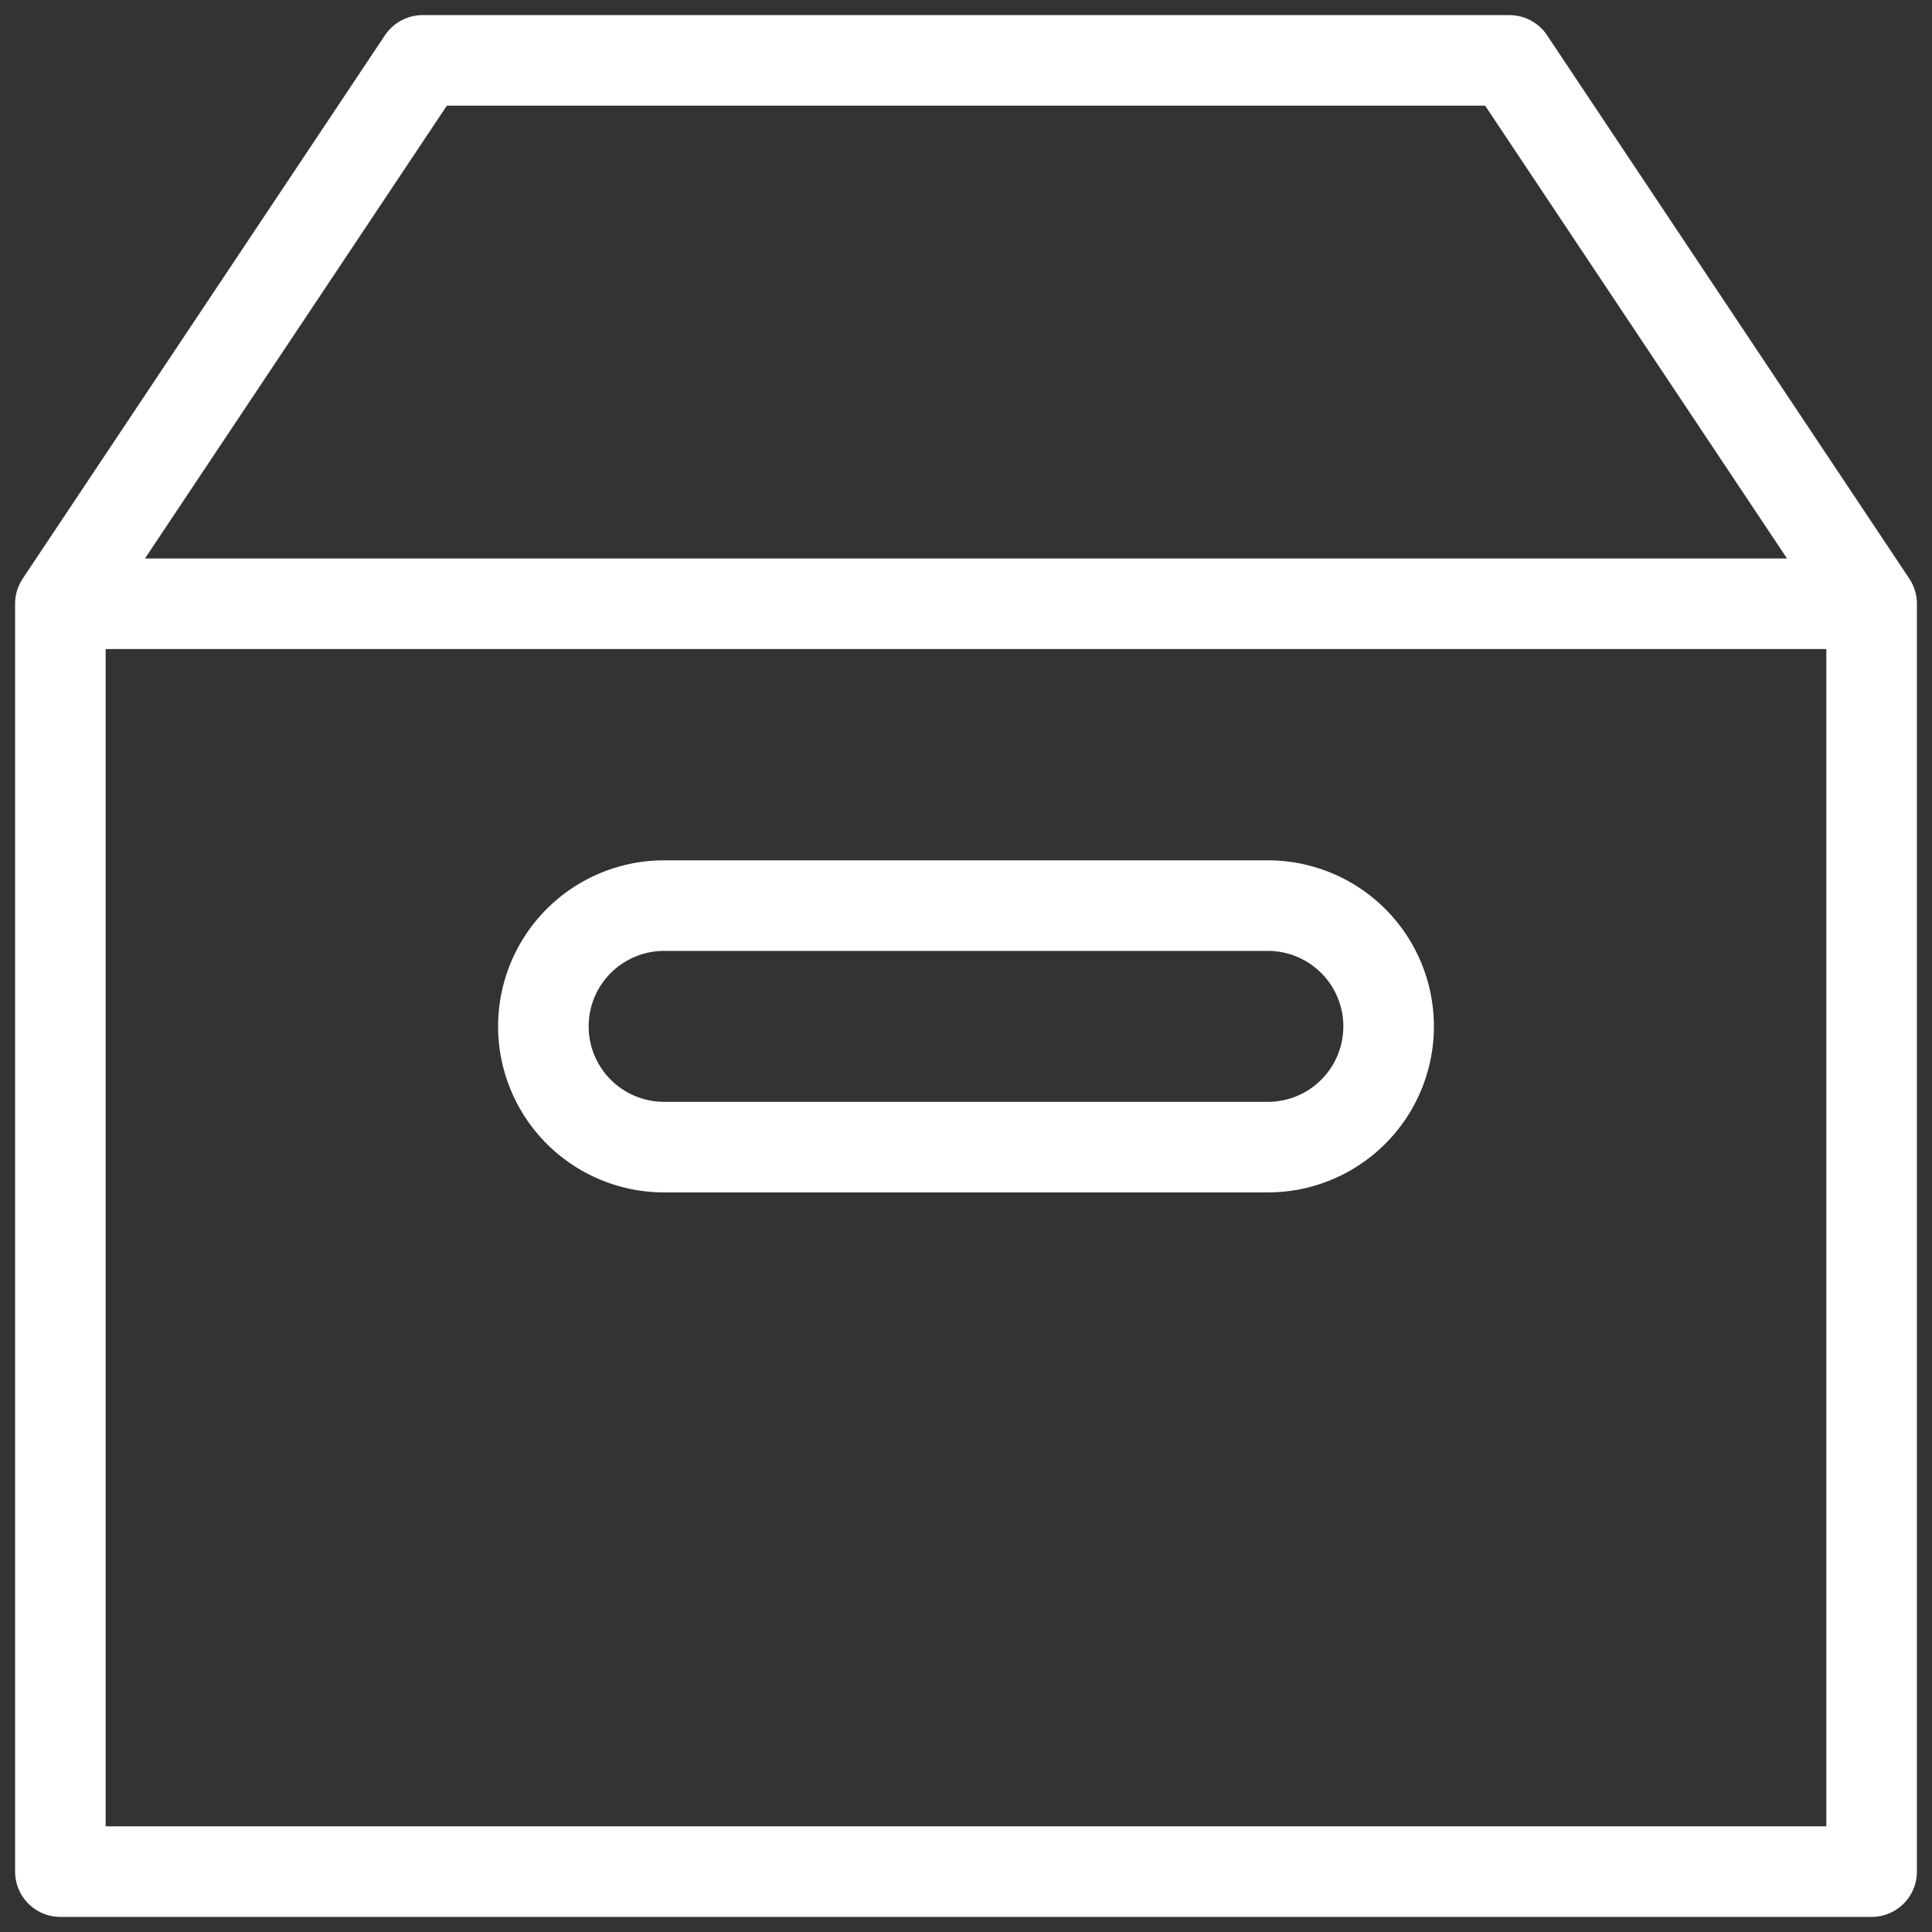
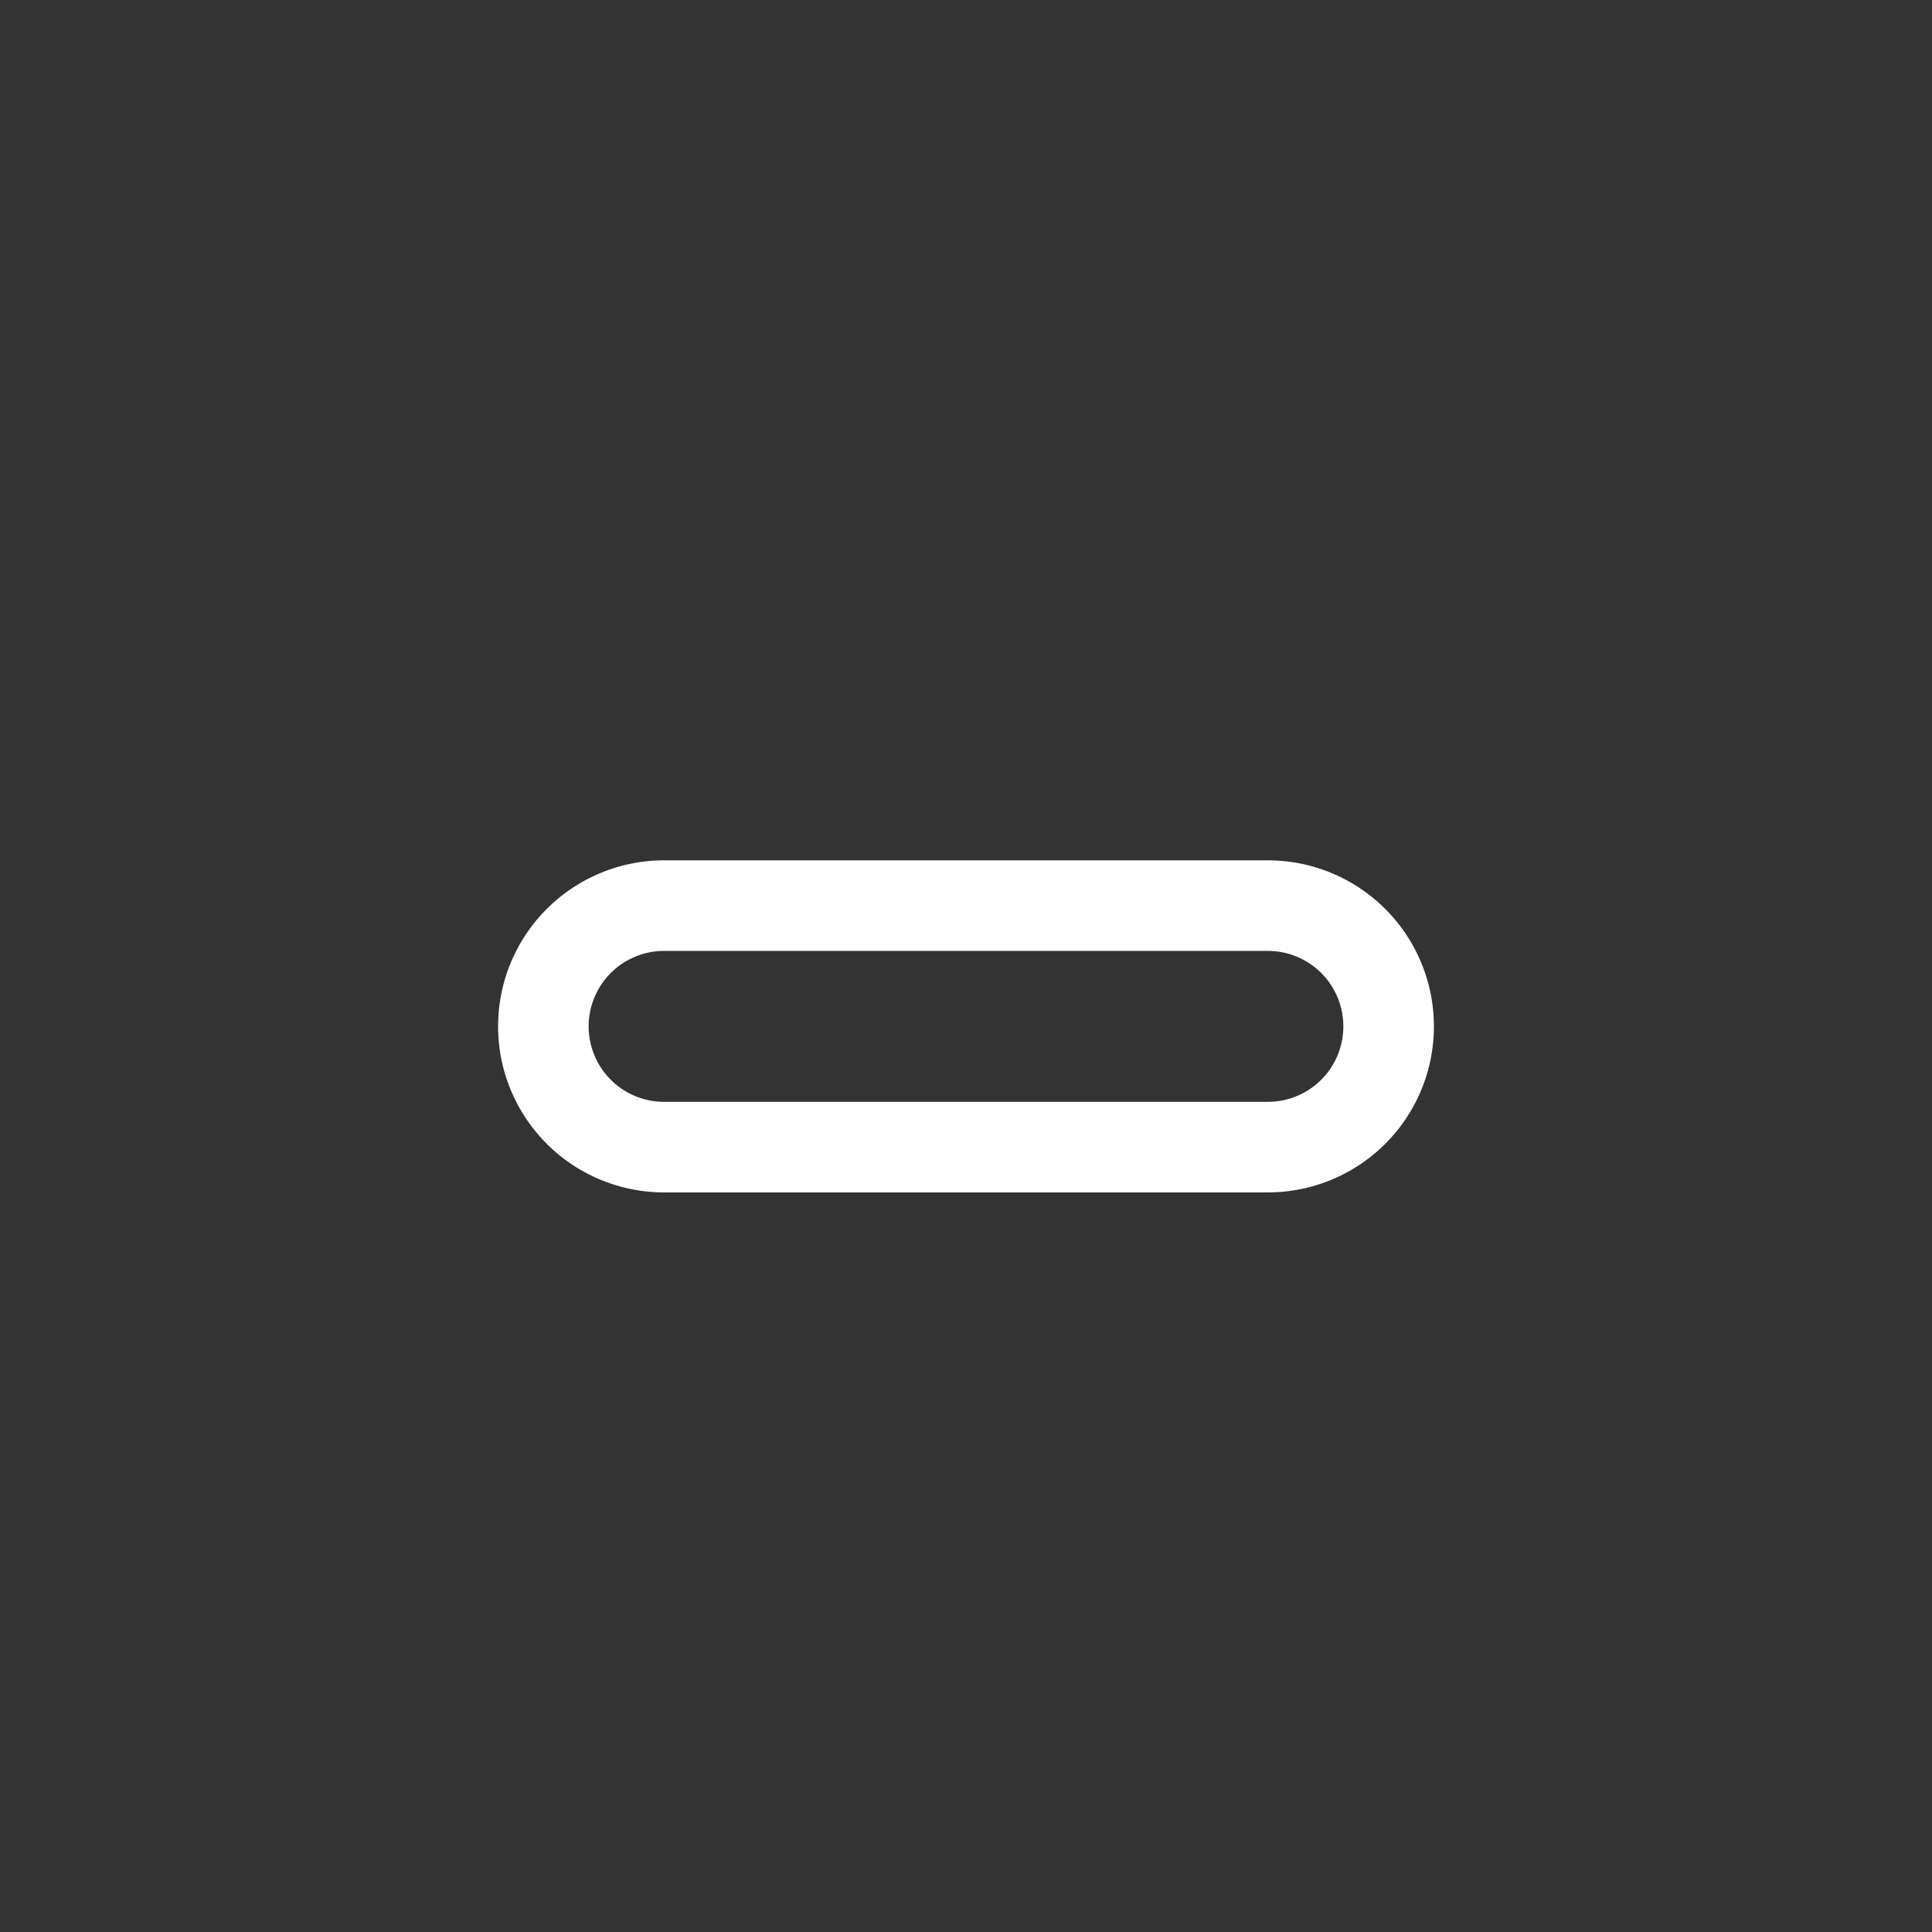
<svg xmlns="http://www.w3.org/2000/svg" viewBox="0 0 64 64" aria-labelledby="title" aria-describedby="desc" role="img">
  <rect x="0" y="0" width="64" height="64" fill="#333333" stroke="none" />
  <title>Box</title>
  <desc>A line styled icon from Orion Icon Library.</desc>
-   <path data-name="layer2" fill="none" stroke="#ffffff" stroke-miterlimit="10" stroke-width="3" d="M2 62V20L14 2h36l12 18v42H2zm0-42h60" stroke-linejoin="round" stroke-linecap="round" />
  <path data-name="layer1" d="M46 34a4 4 0 0 1-4 4H22a4 4 0 0 1-4-4 4 4 0 0 1 4-4h20a4 4 0 0 1 4 4z" fill="none" stroke="#ffffff" stroke-miterlimit="10" stroke-width="3" stroke-linejoin="round" stroke-linecap="round" />
</svg>